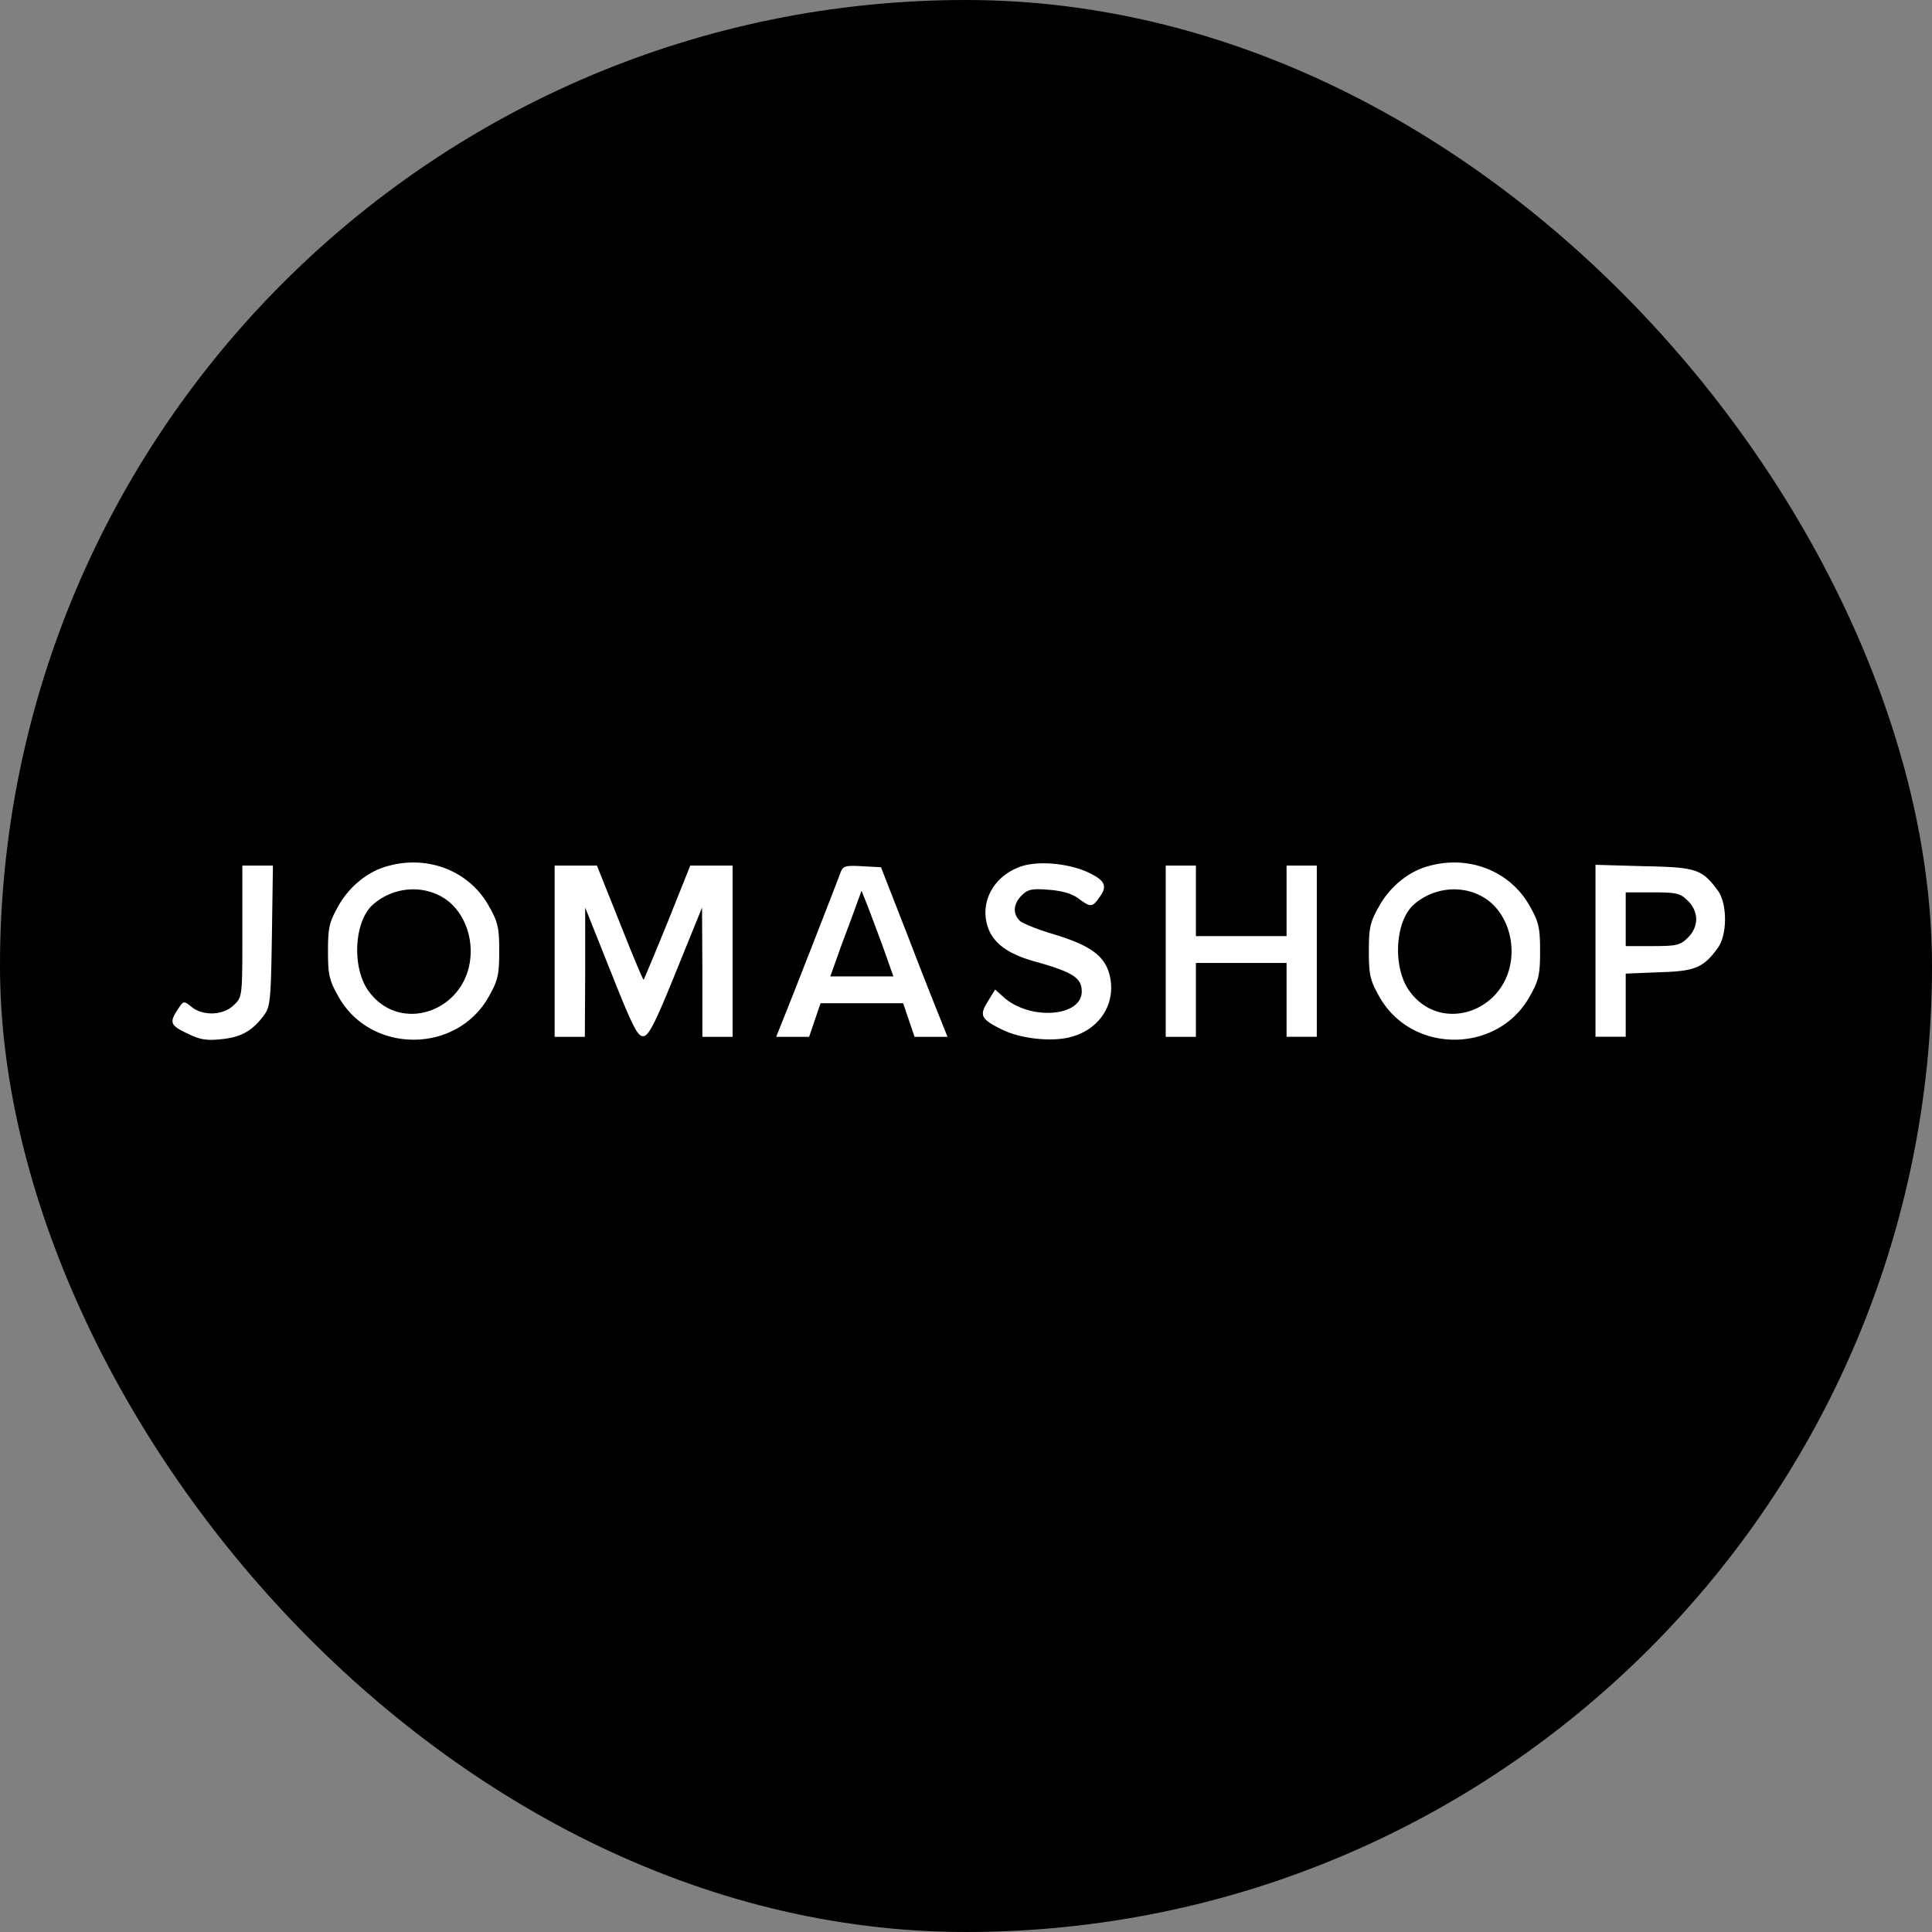
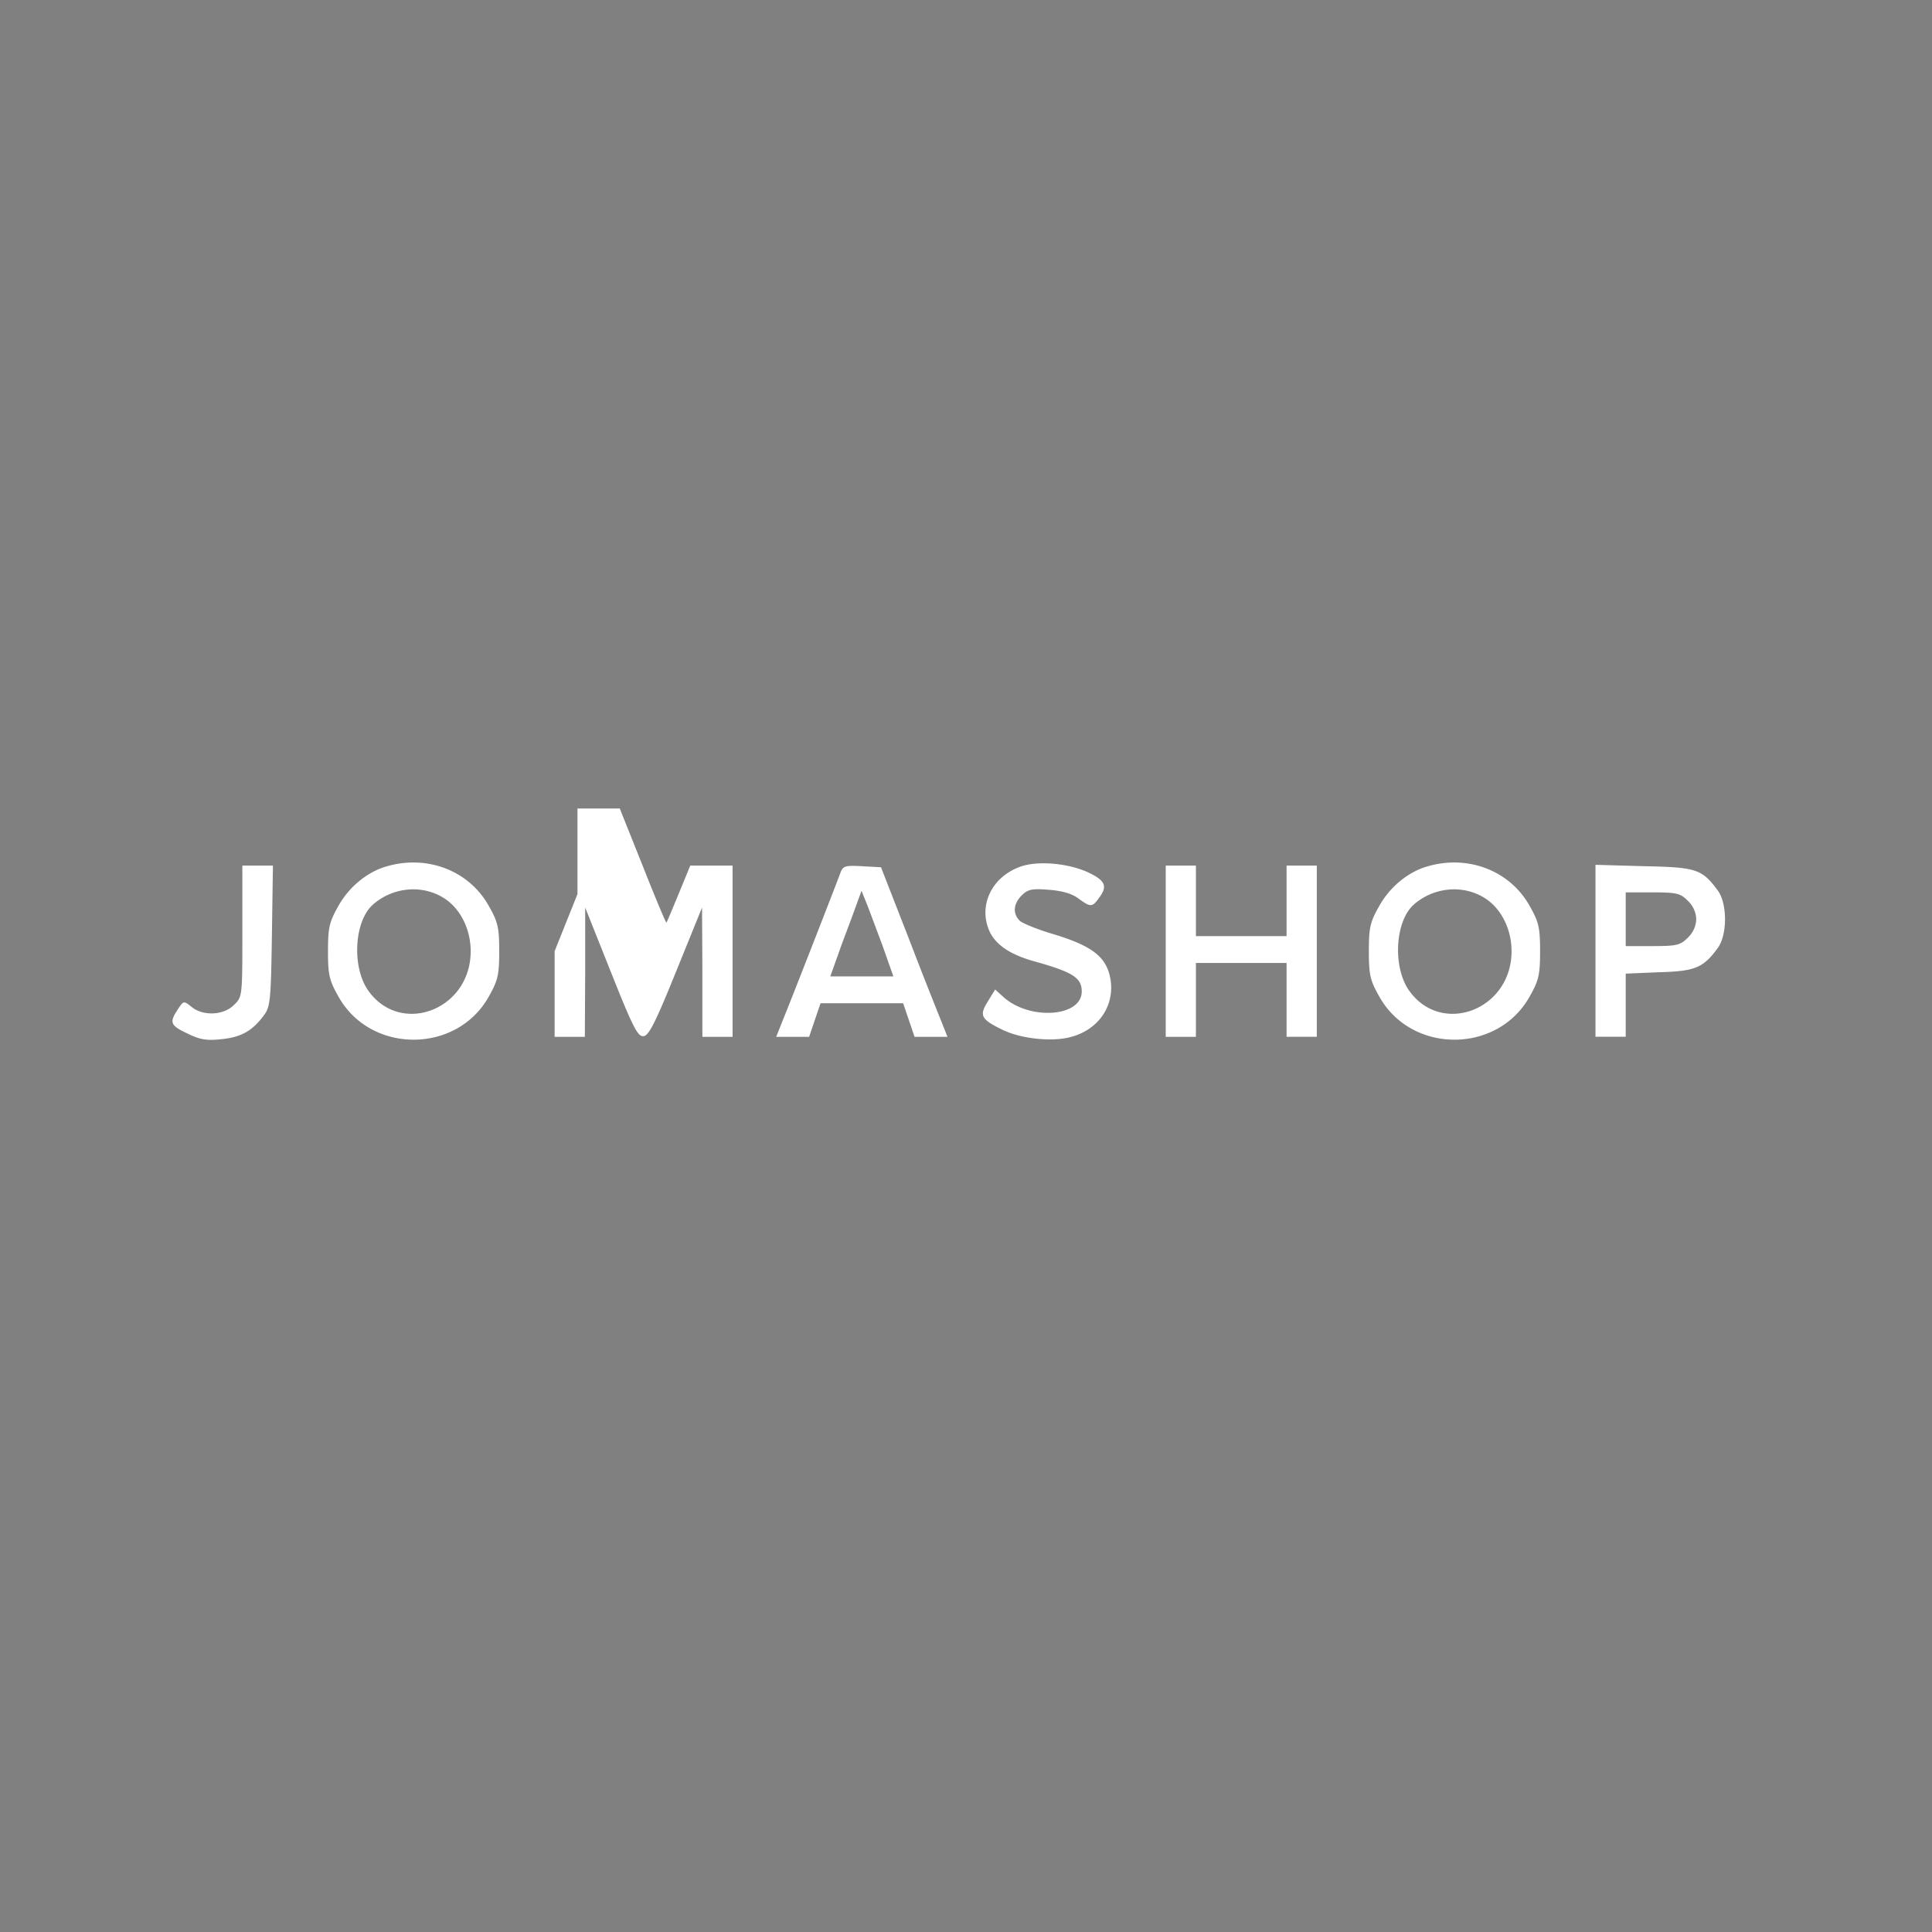
<svg xmlns="http://www.w3.org/2000/svg" width="56" height="56">
  <rect width="100%" height="100%" fill="#808080" stroke="none" />
  <g fill="none" fill-rule="evenodd">
-     <rect width="56" height="56" fill="#000" rx="28" />
-     <path fill="#FFF" fill-rule="nonzero" d="M11.22 25.109c-.575.156-1.12.613-1.421 1.168-.253.447-.292.613-.292 1.294s.039.847.292 1.295c.924 1.693 3.455 1.693 4.38 0 .252-.448.291-.614.291-1.295 0-.681-.039-.847-.292-1.294-.564-1.032-1.78-1.509-2.958-1.168zm1.586.886c.506.282.837.905.837 1.576 0 1.723-2.073 2.482-2.998 1.1-.447-.691-.37-1.966.156-2.443.555-.496 1.372-.594 2.005-.233zm16.749-.867c-.788.292-1.178 1.071-.905 1.791.165.438.594.74 1.324.944 1.119.312 1.381.477 1.381.876 0 .75-1.547.847-2.296.136l-.214-.194-.215.35c-.253.409-.194.516.429.818.535.262 1.45.36 1.995.204.866-.234 1.333-1.032 1.09-1.859-.156-.506-.565-.798-1.587-1.11-.467-.136-.924-.32-1.002-.398-.204-.205-.185-.487.058-.73.176-.176.292-.205.779-.166.39.03.672.107.866.253.36.263.4.263.613-.039.244-.33.156-.496-.38-.74-.593-.252-1.44-.32-1.936-.136zm11.835-.019c-.575.156-1.12.613-1.421 1.168-.254.447-.292.613-.292 1.294s.038.847.292 1.295c.924 1.693 3.454 1.693 4.379 0 .253-.448.292-.614.292-1.295 0-.681-.039-.847-.292-1.294-.564-1.032-1.781-1.509-2.959-1.168zm1.586.886c.506.282.837.905.837 1.576 0 1.723-2.073 2.482-2.998 1.1-.447-.691-.37-1.966.156-2.443.555-.496 1.372-.594 2.005-.233zm-35.951.992c0 1.898 0 1.908-.243 2.141-.292.302-.896.331-1.227.059-.233-.185-.233-.185-.399.068-.253.38-.223.467.273.7.36.176.545.215.993.166.574-.058.895-.243 1.226-.69.185-.244.204-.43.233-2.307l.03-2.035h-.886v1.898zm9.051.584v2.482h.876l.01-1.878v-1.869l.749 1.878c.642 1.616.778 1.869.944 1.85.156-.02.35-.41.944-1.879l.75-1.849.01 1.869v1.878h.875v-4.964h-1.226l-.662 1.655c-.37.905-.681 1.654-.691 1.654-.02 0-.331-.74-.691-1.654l-.662-1.655h-1.226v2.482zm8.282-2.267c-.165.447-1.45 3.737-1.654 4.233l-.205.516h.954l.165-.487.166-.486h2.394l.165.486.166.487h.954l-.166-.419a154.93 154.93 0 0 1-.963-2.452l-.798-2.044-.545-.03c-.497-.028-.555-.009-.633.196zm1.217 2.092.32.905h-1.828l.34-.954c.195-.515.4-1.07.458-1.236l.107-.292.136.341c.078.185.283.75.468 1.236zm8.214.175v2.482h.875v-2.141h2.628v2.14h.876V25.09h-.876v2.044h-2.628V25.09h-.875zm12.457-.012v2.491h.876v-1.829l.963-.04c1.042-.028 1.285-.126 1.703-.7.283-.38.283-1.294 0-1.674-.457-.613-.613-.671-2.14-.7l-1.402-.04v2.492zm2.676-1.45c.156.146.243.35.243.535 0 .185-.087.39-.243.535-.214.215-.311.244-1.022.244h-.778v-1.557h.778c.71 0 .808.029 1.022.243z" />
+     <path fill="#FFF" fill-rule="nonzero" d="M11.22 25.109c-.575.156-1.12.613-1.421 1.168-.253.447-.292.613-.292 1.294s.039.847.292 1.295c.924 1.693 3.455 1.693 4.38 0 .252-.448.291-.614.291-1.295 0-.681-.039-.847-.292-1.294-.564-1.032-1.78-1.509-2.958-1.168zm1.586.886c.506.282.837.905.837 1.576 0 1.723-2.073 2.482-2.998 1.1-.447-.691-.37-1.966.156-2.443.555-.496 1.372-.594 2.005-.233zm16.749-.867c-.788.292-1.178 1.071-.905 1.791.165.438.594.74 1.324.944 1.119.312 1.381.477 1.381.876 0 .75-1.547.847-2.296.136l-.214-.194-.215.35c-.253.409-.194.516.429.818.535.262 1.45.36 1.995.204.866-.234 1.333-1.032 1.09-1.859-.156-.506-.565-.798-1.587-1.11-.467-.136-.924-.32-1.002-.398-.204-.205-.185-.487.058-.73.176-.176.292-.205.779-.166.39.03.672.107.866.253.36.263.4.263.613-.039.244-.33.156-.496-.38-.74-.593-.252-1.44-.32-1.936-.136zm11.835-.019c-.575.156-1.12.613-1.421 1.168-.254.447-.292.613-.292 1.294s.038.847.292 1.295c.924 1.693 3.454 1.693 4.379 0 .253-.448.292-.614.292-1.295 0-.681-.039-.847-.292-1.294-.564-1.032-1.781-1.509-2.959-1.168zm1.586.886c.506.282.837.905.837 1.576 0 1.723-2.073 2.482-2.998 1.1-.447-.691-.37-1.966.156-2.443.555-.496 1.372-.594 2.005-.233zm-35.951.992c0 1.898 0 1.908-.243 2.141-.292.302-.896.331-1.227.059-.233-.185-.233-.185-.399.068-.253.38-.223.467.273.7.36.176.545.215.993.166.574-.058.895-.243 1.226-.69.185-.244.204-.43.233-2.307l.03-2.035h-.886v1.898zm9.051.584v2.482h.876l.01-1.878v-1.869l.749 1.878c.642 1.616.778 1.869.944 1.85.156-.02.35-.41.944-1.879l.75-1.849.01 1.869v1.878h.875v-4.964h-1.226c-.37.905-.681 1.654-.691 1.654-.02 0-.331-.74-.691-1.654l-.662-1.655h-1.226v2.482zm8.282-2.267c-.165.447-1.45 3.737-1.654 4.233l-.205.516h.954l.165-.487.166-.486h2.394l.165.486.166.487h.954l-.166-.419a154.93 154.93 0 0 1-.963-2.452l-.798-2.044-.545-.03c-.497-.028-.555-.009-.633.196zm1.217 2.092.32.905h-1.828l.34-.954c.195-.515.4-1.07.458-1.236l.107-.292.136.341c.078.185.283.75.468 1.236zm8.214.175v2.482h.875v-2.141h2.628v2.14h.876V25.09h-.876v2.044h-2.628V25.09h-.875zm12.457-.012v2.491h.876v-1.829l.963-.04c1.042-.028 1.285-.126 1.703-.7.283-.38.283-1.294 0-1.674-.457-.613-.613-.671-2.14-.7l-1.402-.04v2.492zm2.676-1.45c.156.146.243.35.243.535 0 .185-.087.39-.243.535-.214.215-.311.244-1.022.244h-.778v-1.557h.778c.71 0 .808.029 1.022.243z" />
  </g>
</svg>